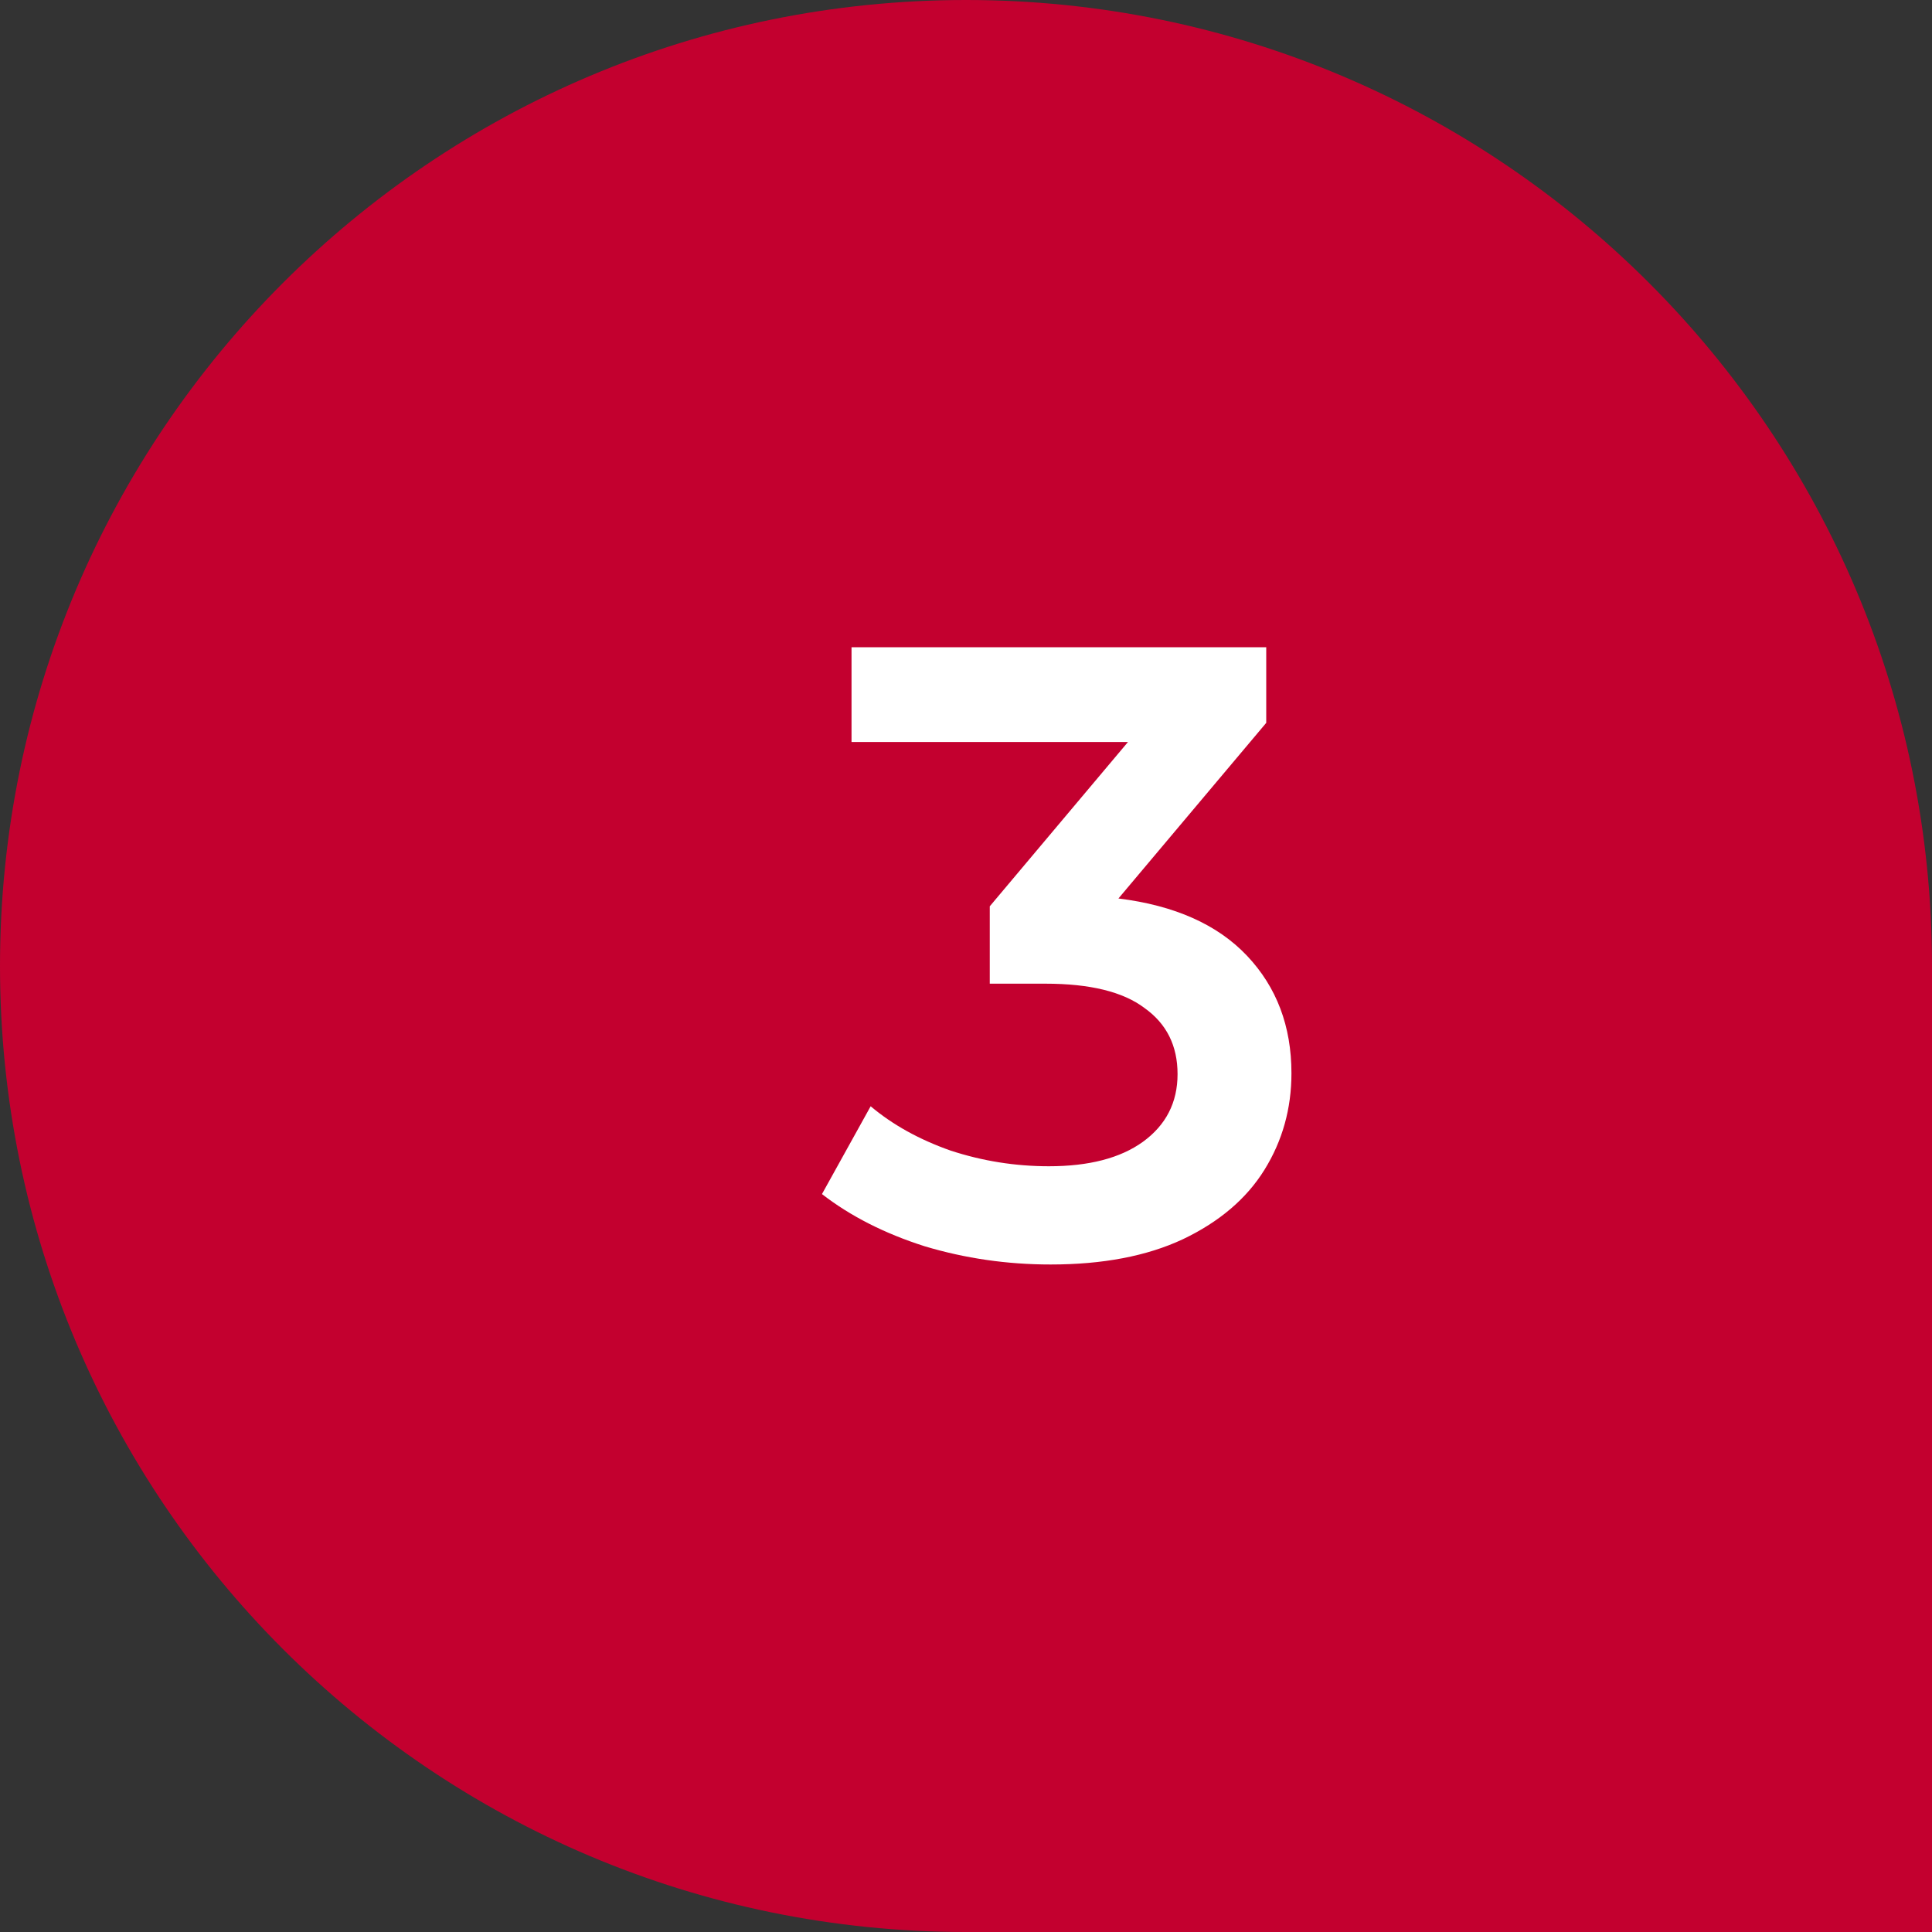
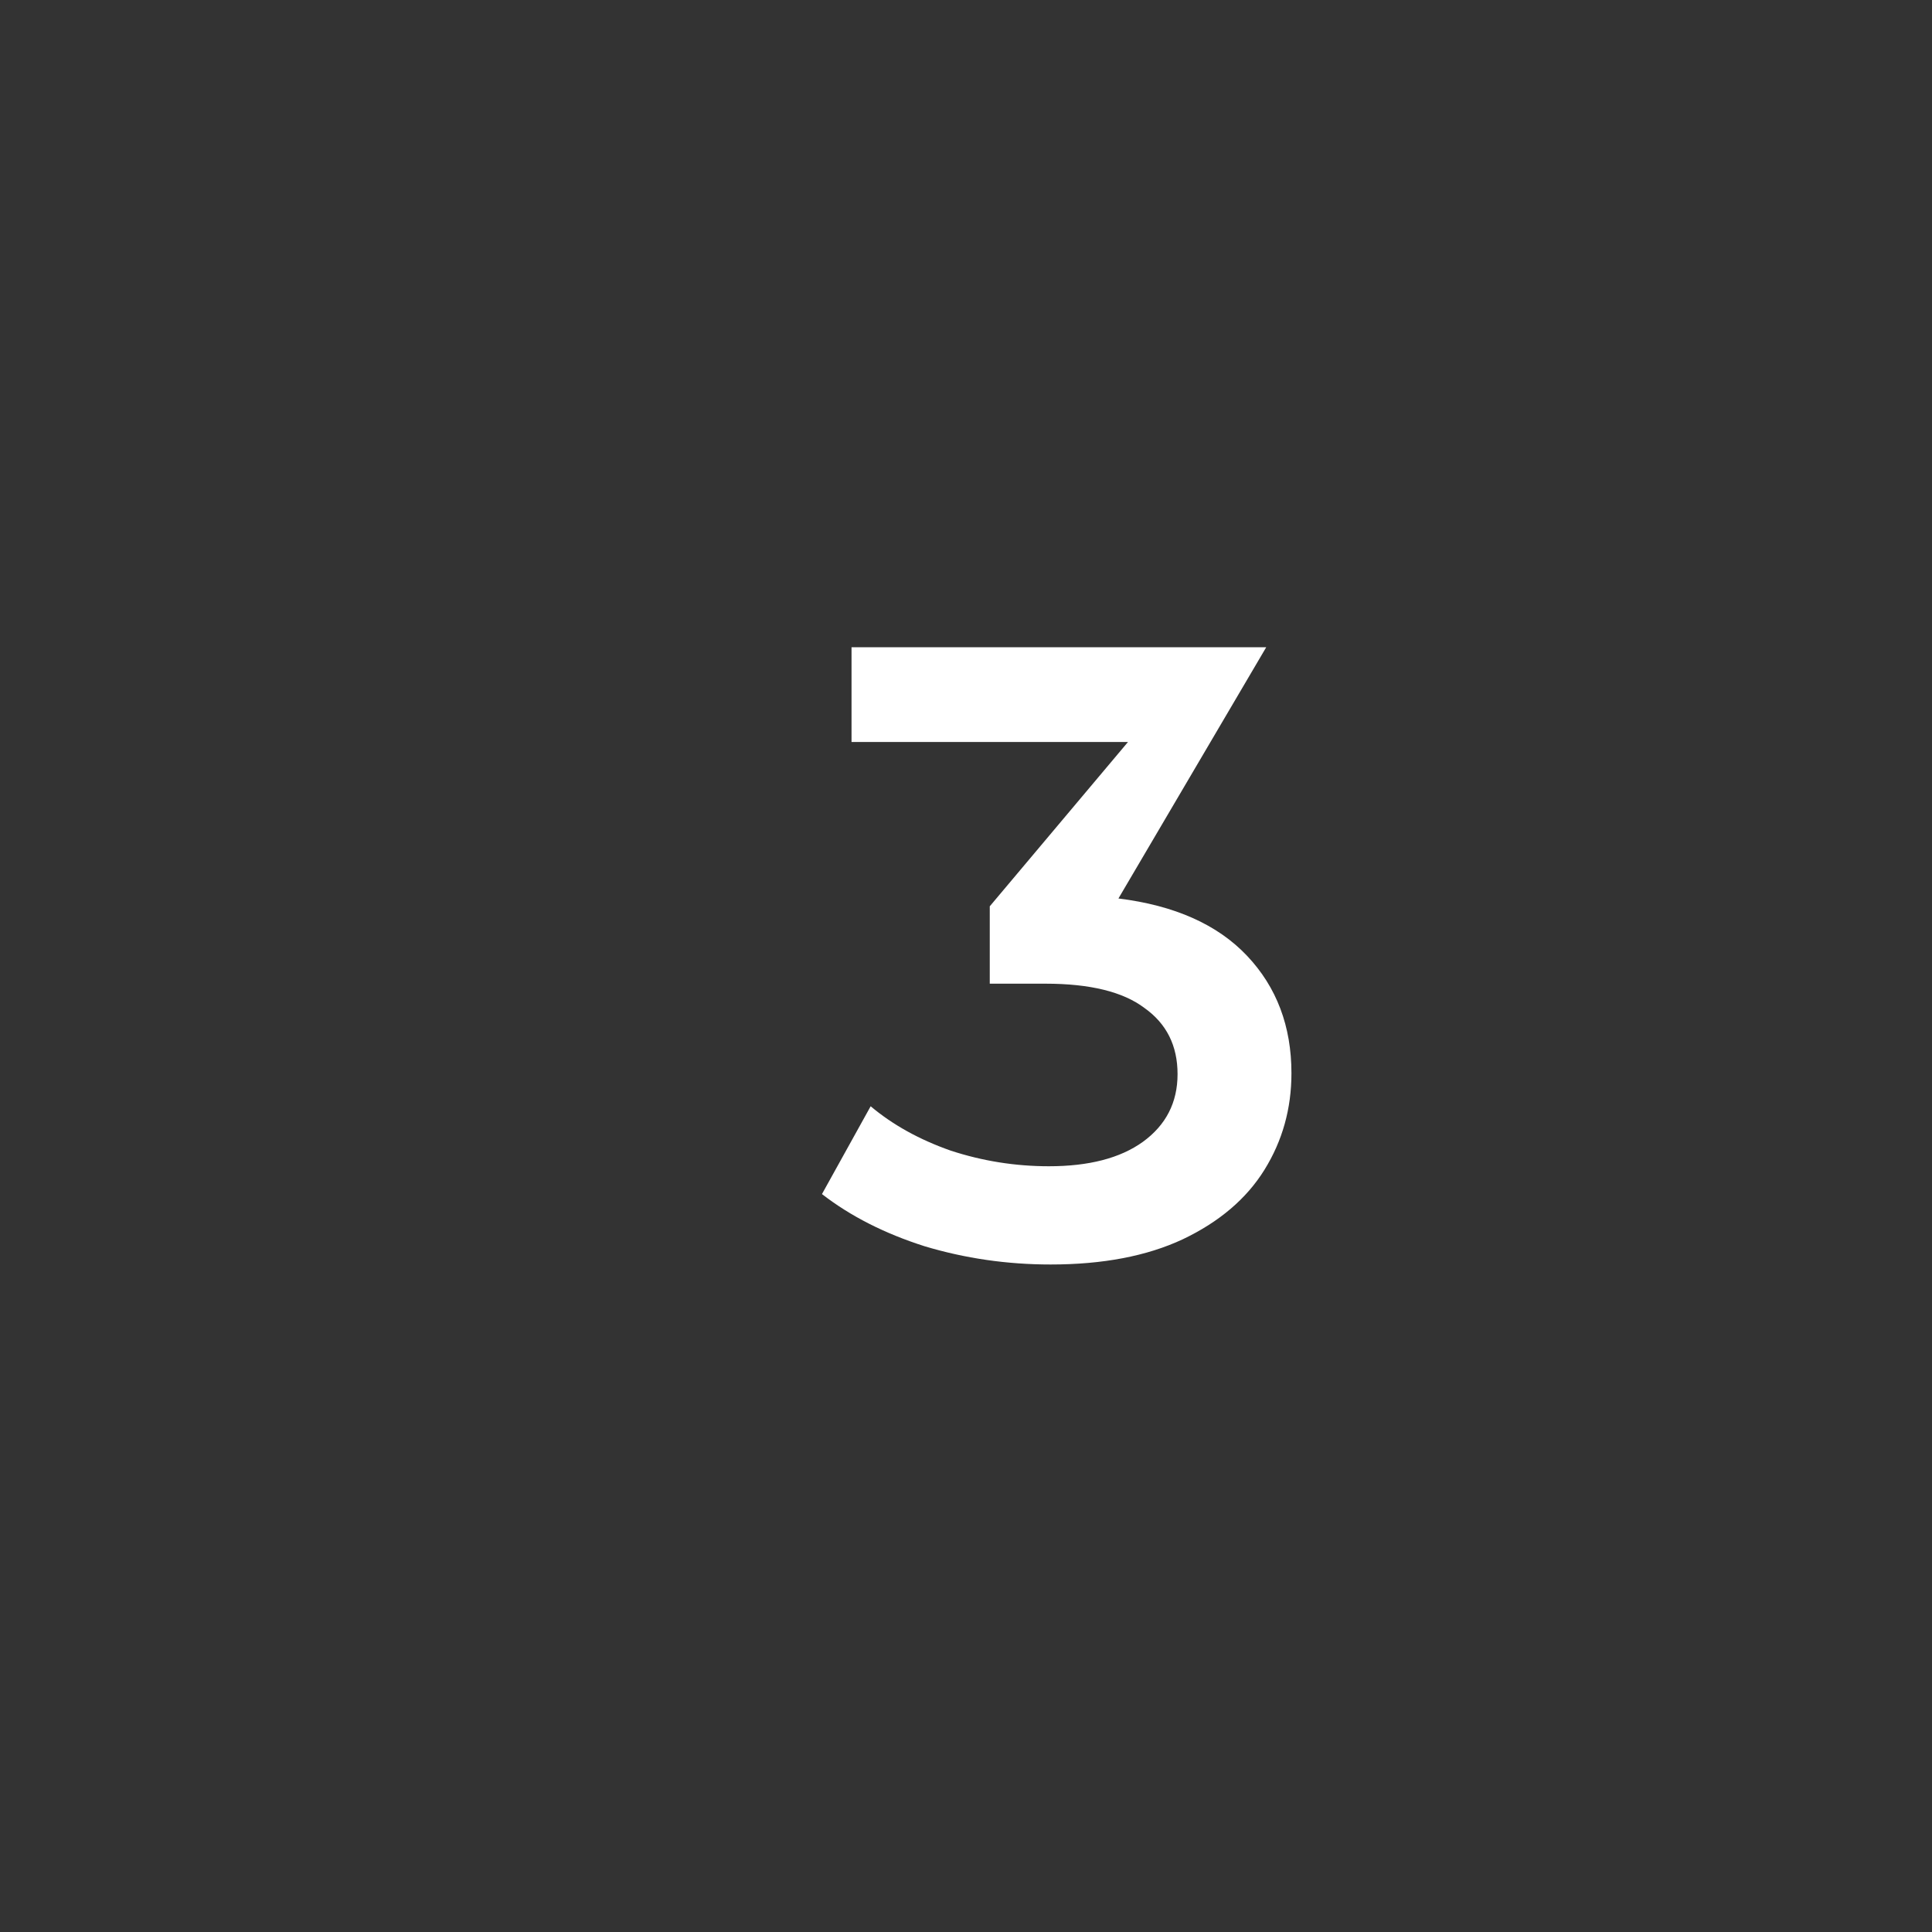
<svg xmlns="http://www.w3.org/2000/svg" width="40" height="40" viewBox="0 0 40 40" fill="none">
  <rect x="0" y="0" width="40" height="40" fill="#333333" stroke="none" />
-   <path d="M0 20C0 8.954 8.954 0 20 0C31.046 0 40 8.954 40 20V40H20C8.954 40 0 31.046 0 20Z" fill="#C3002F" />
-   <path d="M23.156 18.602C24.32 18.746 25.208 19.142 25.82 19.79C26.432 20.438 26.738 21.248 26.738 22.22C26.738 22.952 26.552 23.618 26.18 24.218C25.808 24.818 25.244 25.298 24.488 25.658C23.744 26.006 22.832 26.18 21.752 26.18C20.852 26.18 19.982 26.054 19.142 25.802C18.314 25.538 17.606 25.178 17.018 24.722L18.026 22.904C18.482 23.288 19.034 23.594 19.682 23.822C20.342 24.038 21.02 24.146 21.716 24.146C22.544 24.146 23.192 23.978 23.66 23.642C24.14 23.294 24.38 22.826 24.38 22.238C24.38 21.65 24.152 21.194 23.696 20.87C23.252 20.534 22.568 20.366 21.644 20.366H20.492V18.764L23.354 15.362H17.63V13.4H26.216V14.966L23.156 18.602Z" fill="white" />
+   <path d="M23.156 18.602C24.32 18.746 25.208 19.142 25.82 19.79C26.432 20.438 26.738 21.248 26.738 22.22C26.738 22.952 26.552 23.618 26.18 24.218C25.808 24.818 25.244 25.298 24.488 25.658C23.744 26.006 22.832 26.18 21.752 26.18C20.852 26.18 19.982 26.054 19.142 25.802C18.314 25.538 17.606 25.178 17.018 24.722L18.026 22.904C18.482 23.288 19.034 23.594 19.682 23.822C20.342 24.038 21.02 24.146 21.716 24.146C22.544 24.146 23.192 23.978 23.66 23.642C24.14 23.294 24.38 22.826 24.38 22.238C24.38 21.65 24.152 21.194 23.696 20.87C23.252 20.534 22.568 20.366 21.644 20.366H20.492V18.764L23.354 15.362H17.63V13.4H26.216L23.156 18.602Z" fill="white" />
</svg>